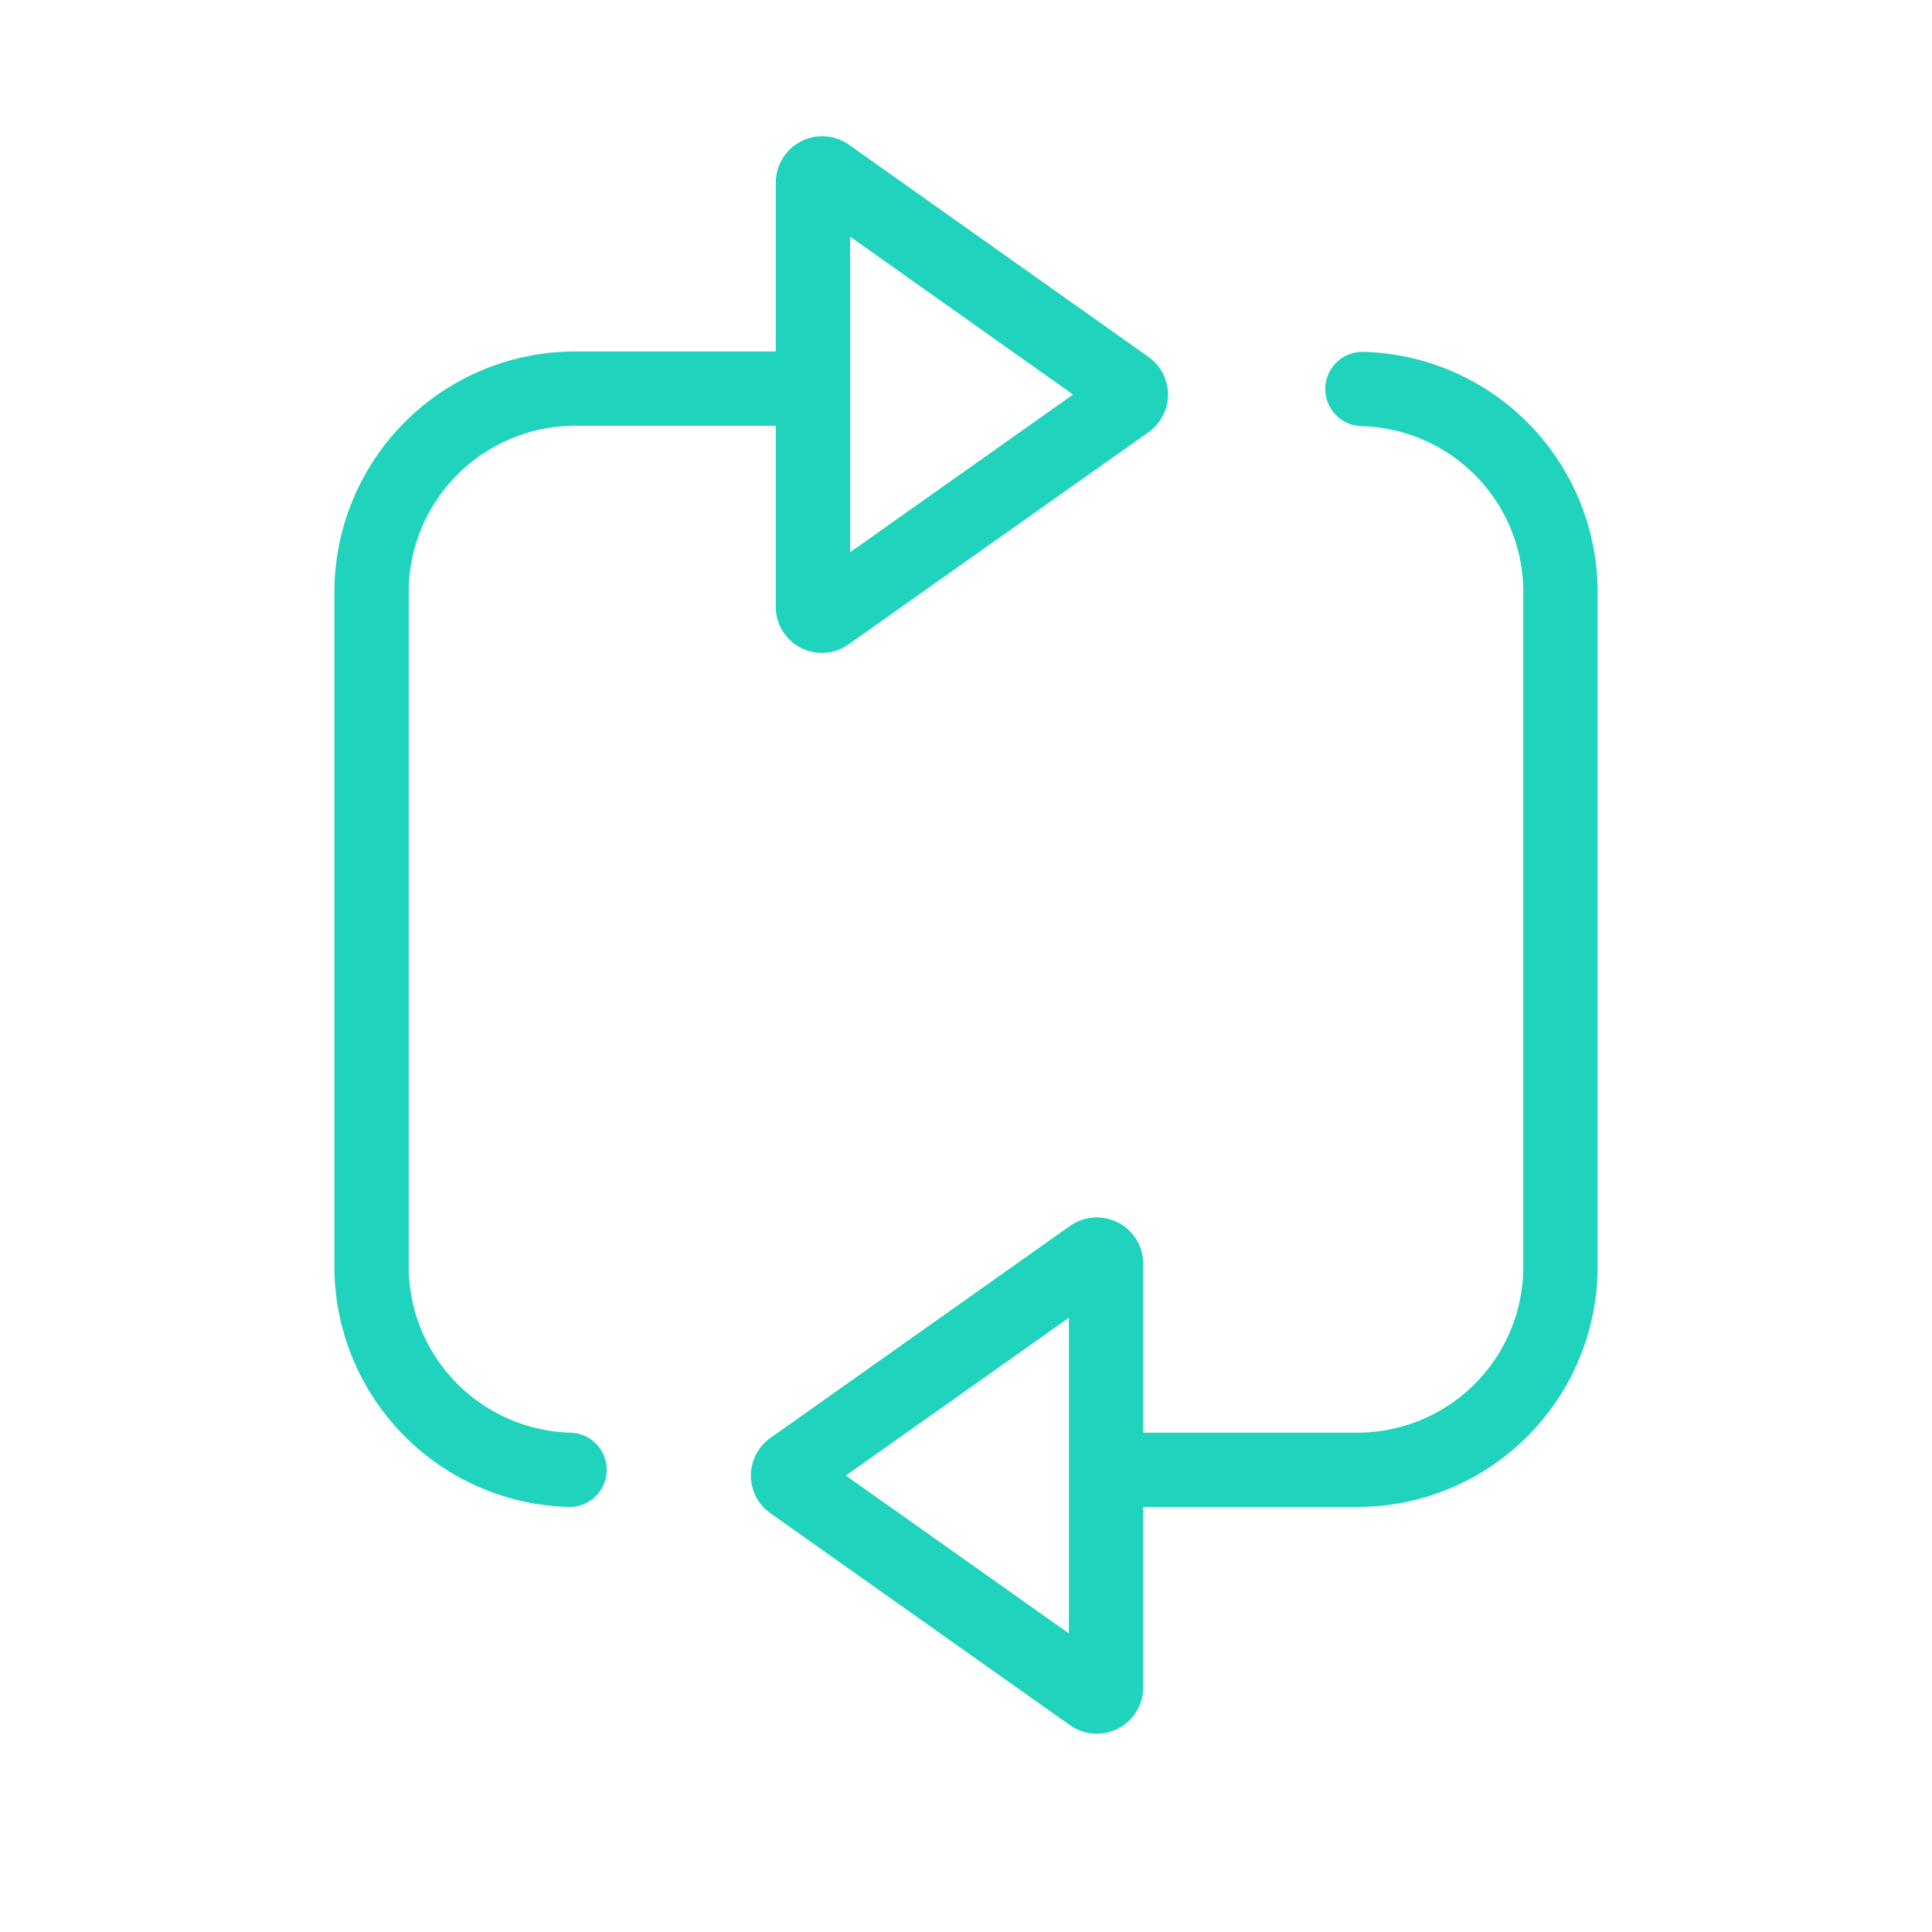
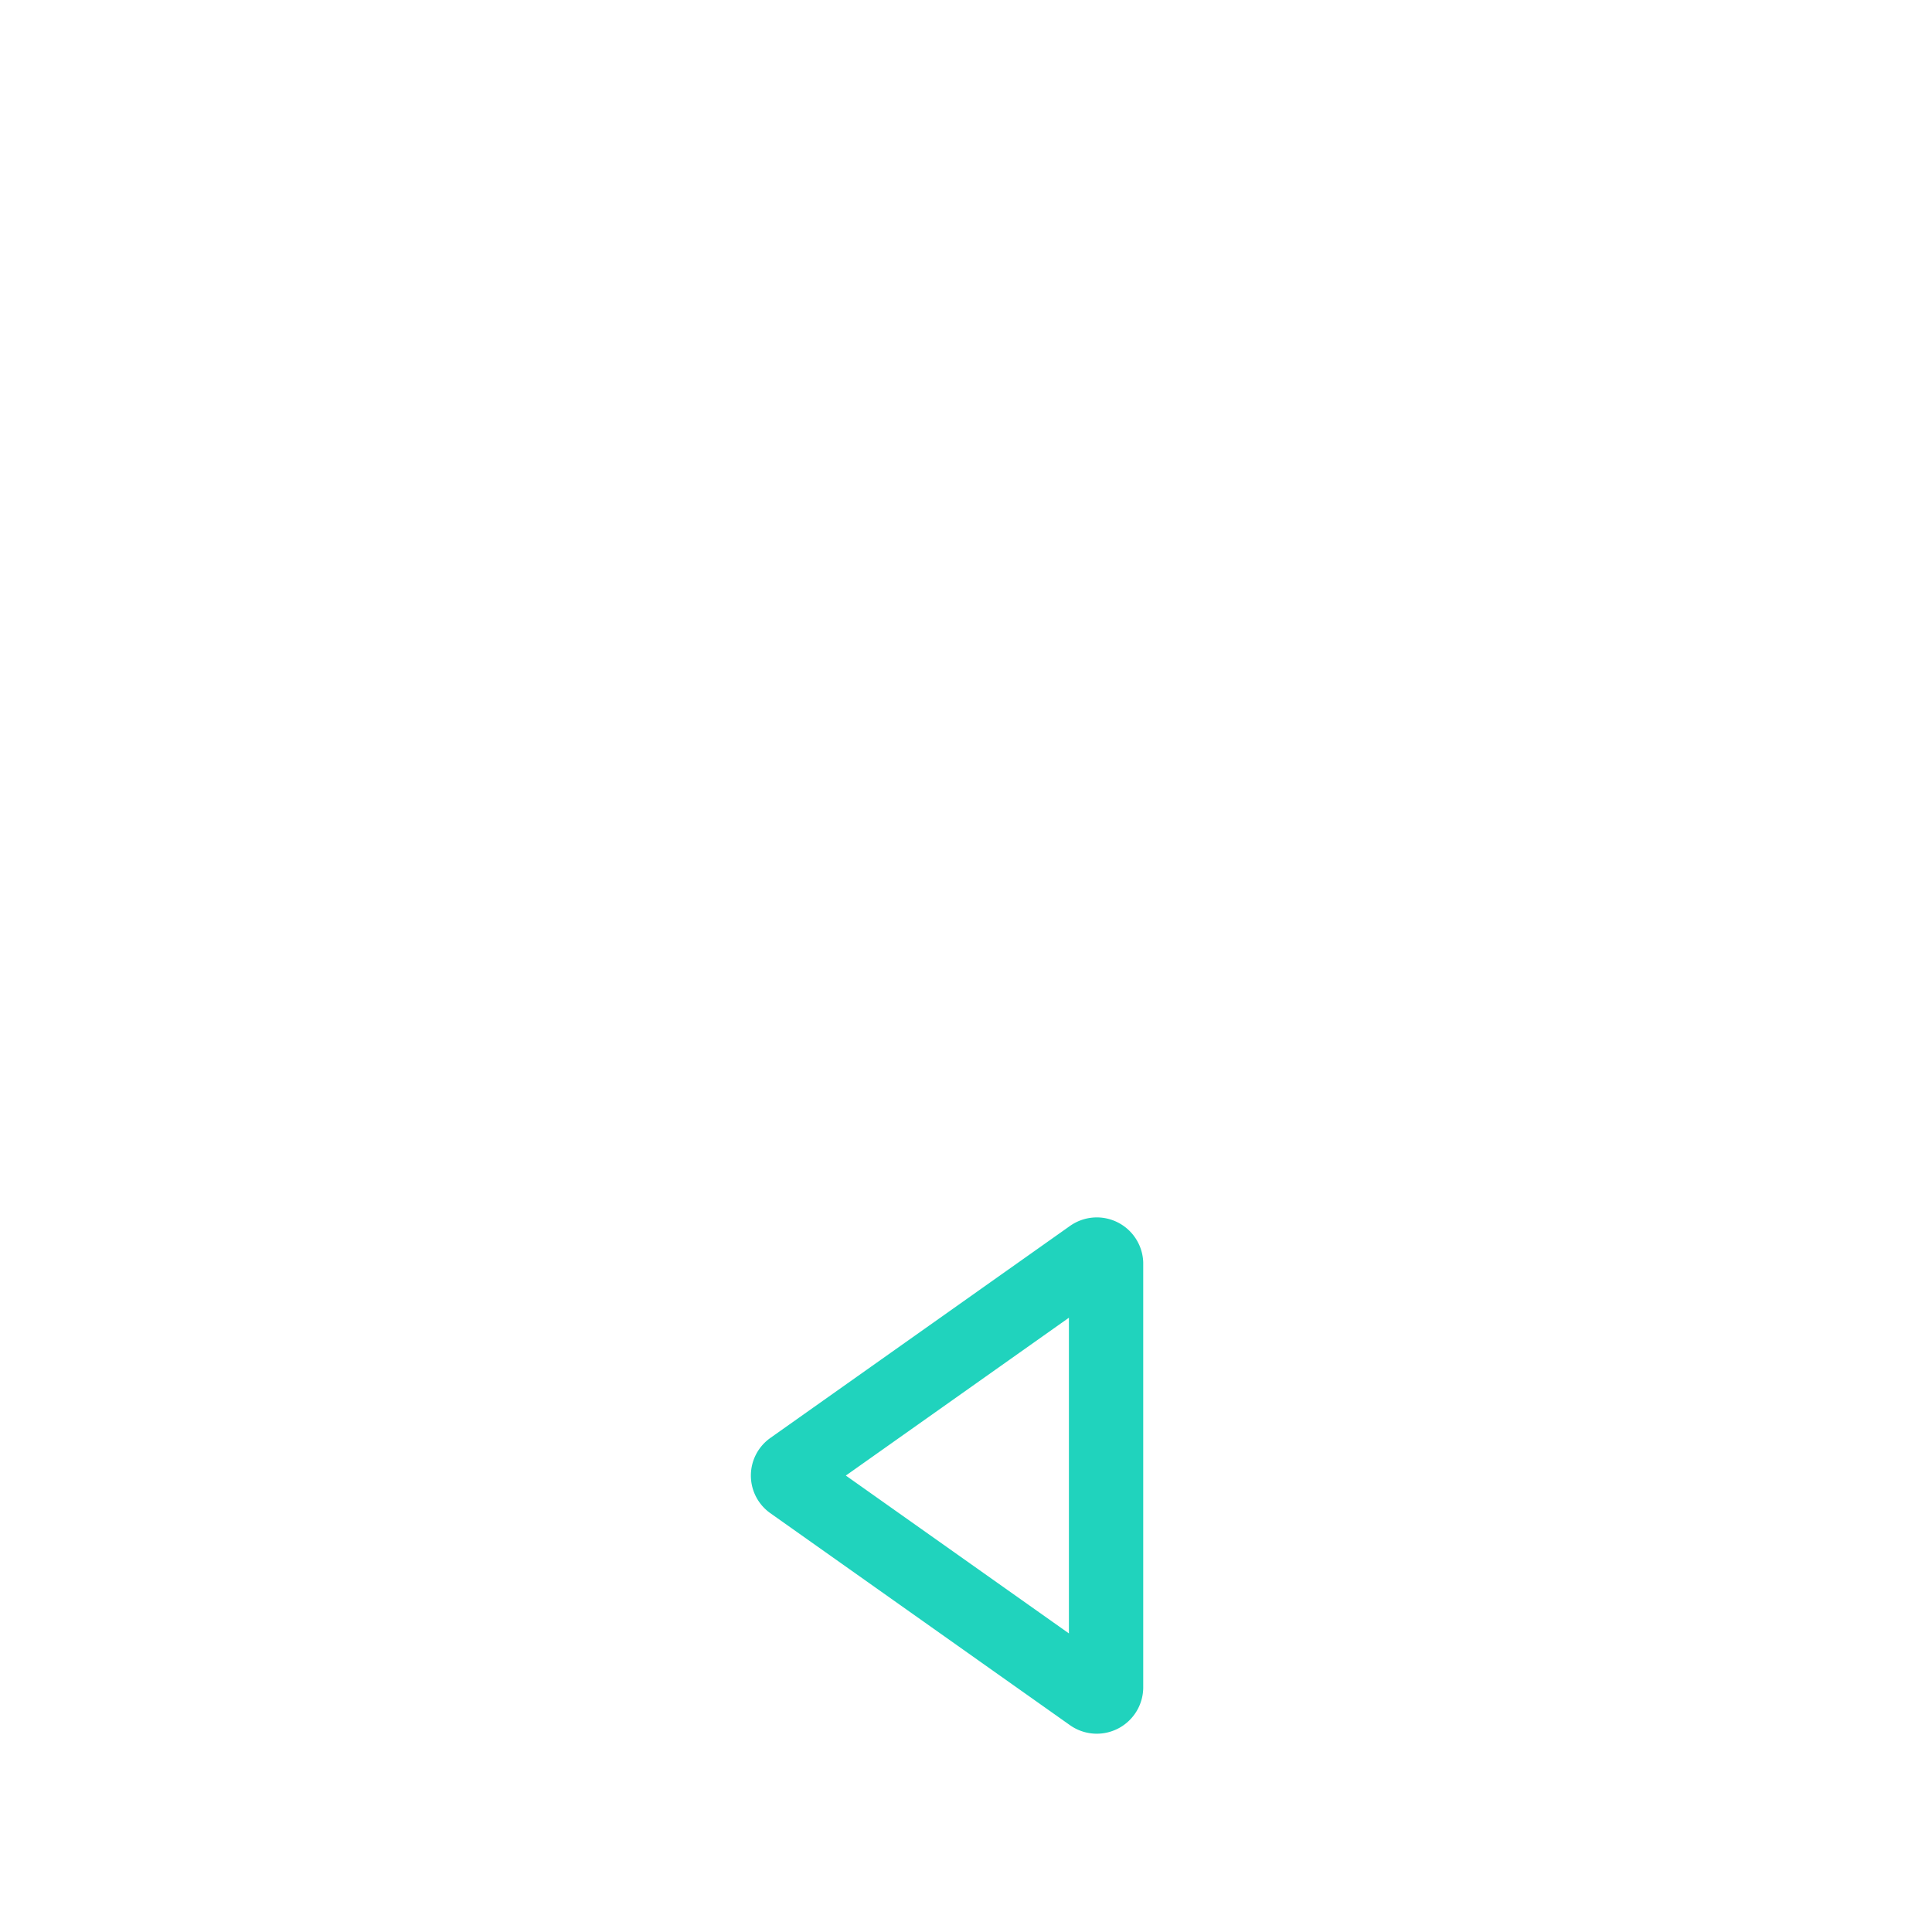
<svg xmlns="http://www.w3.org/2000/svg" viewBox="0 0 52 52" data-name="Layer 1" id="Layer_1">
  <defs>
    <style>.cls-1,.cls-2{fill:none;stroke:#20d3bd;stroke-linejoin:round;stroke-width:2px;}.cls-2{stroke-linecap:round;}</style>
  </defs>
  <path d="M29.38,33.81l-8.07,5.71a.24.24,0,0,0,0,.39l8.07,5.71a.25.25,0,0,0,.39-.2V34A.25.25,0,0,0,29.38,33.81Z" class="cls-1" />
-   <path d="M22.27,4.71l8.06,5.71a.24.24,0,0,1,0,.4l-8.06,5.7a.24.24,0,0,1-.39-.2V4.91A.25.25,0,0,1,22.27,4.71Z" class="cls-1" />
-   <path d="M15.33,39.56A5.48,5.48,0,0,1,10,34.11V15.92a5.48,5.48,0,0,1,5.5-5.46h5.83" class="cls-2" />
-   <path d="M36.67,10.47A5.47,5.47,0,0,1,42,15.92V34.11a5.47,5.47,0,0,1-5.5,5.45H30.33" class="cls-2" />
</svg>